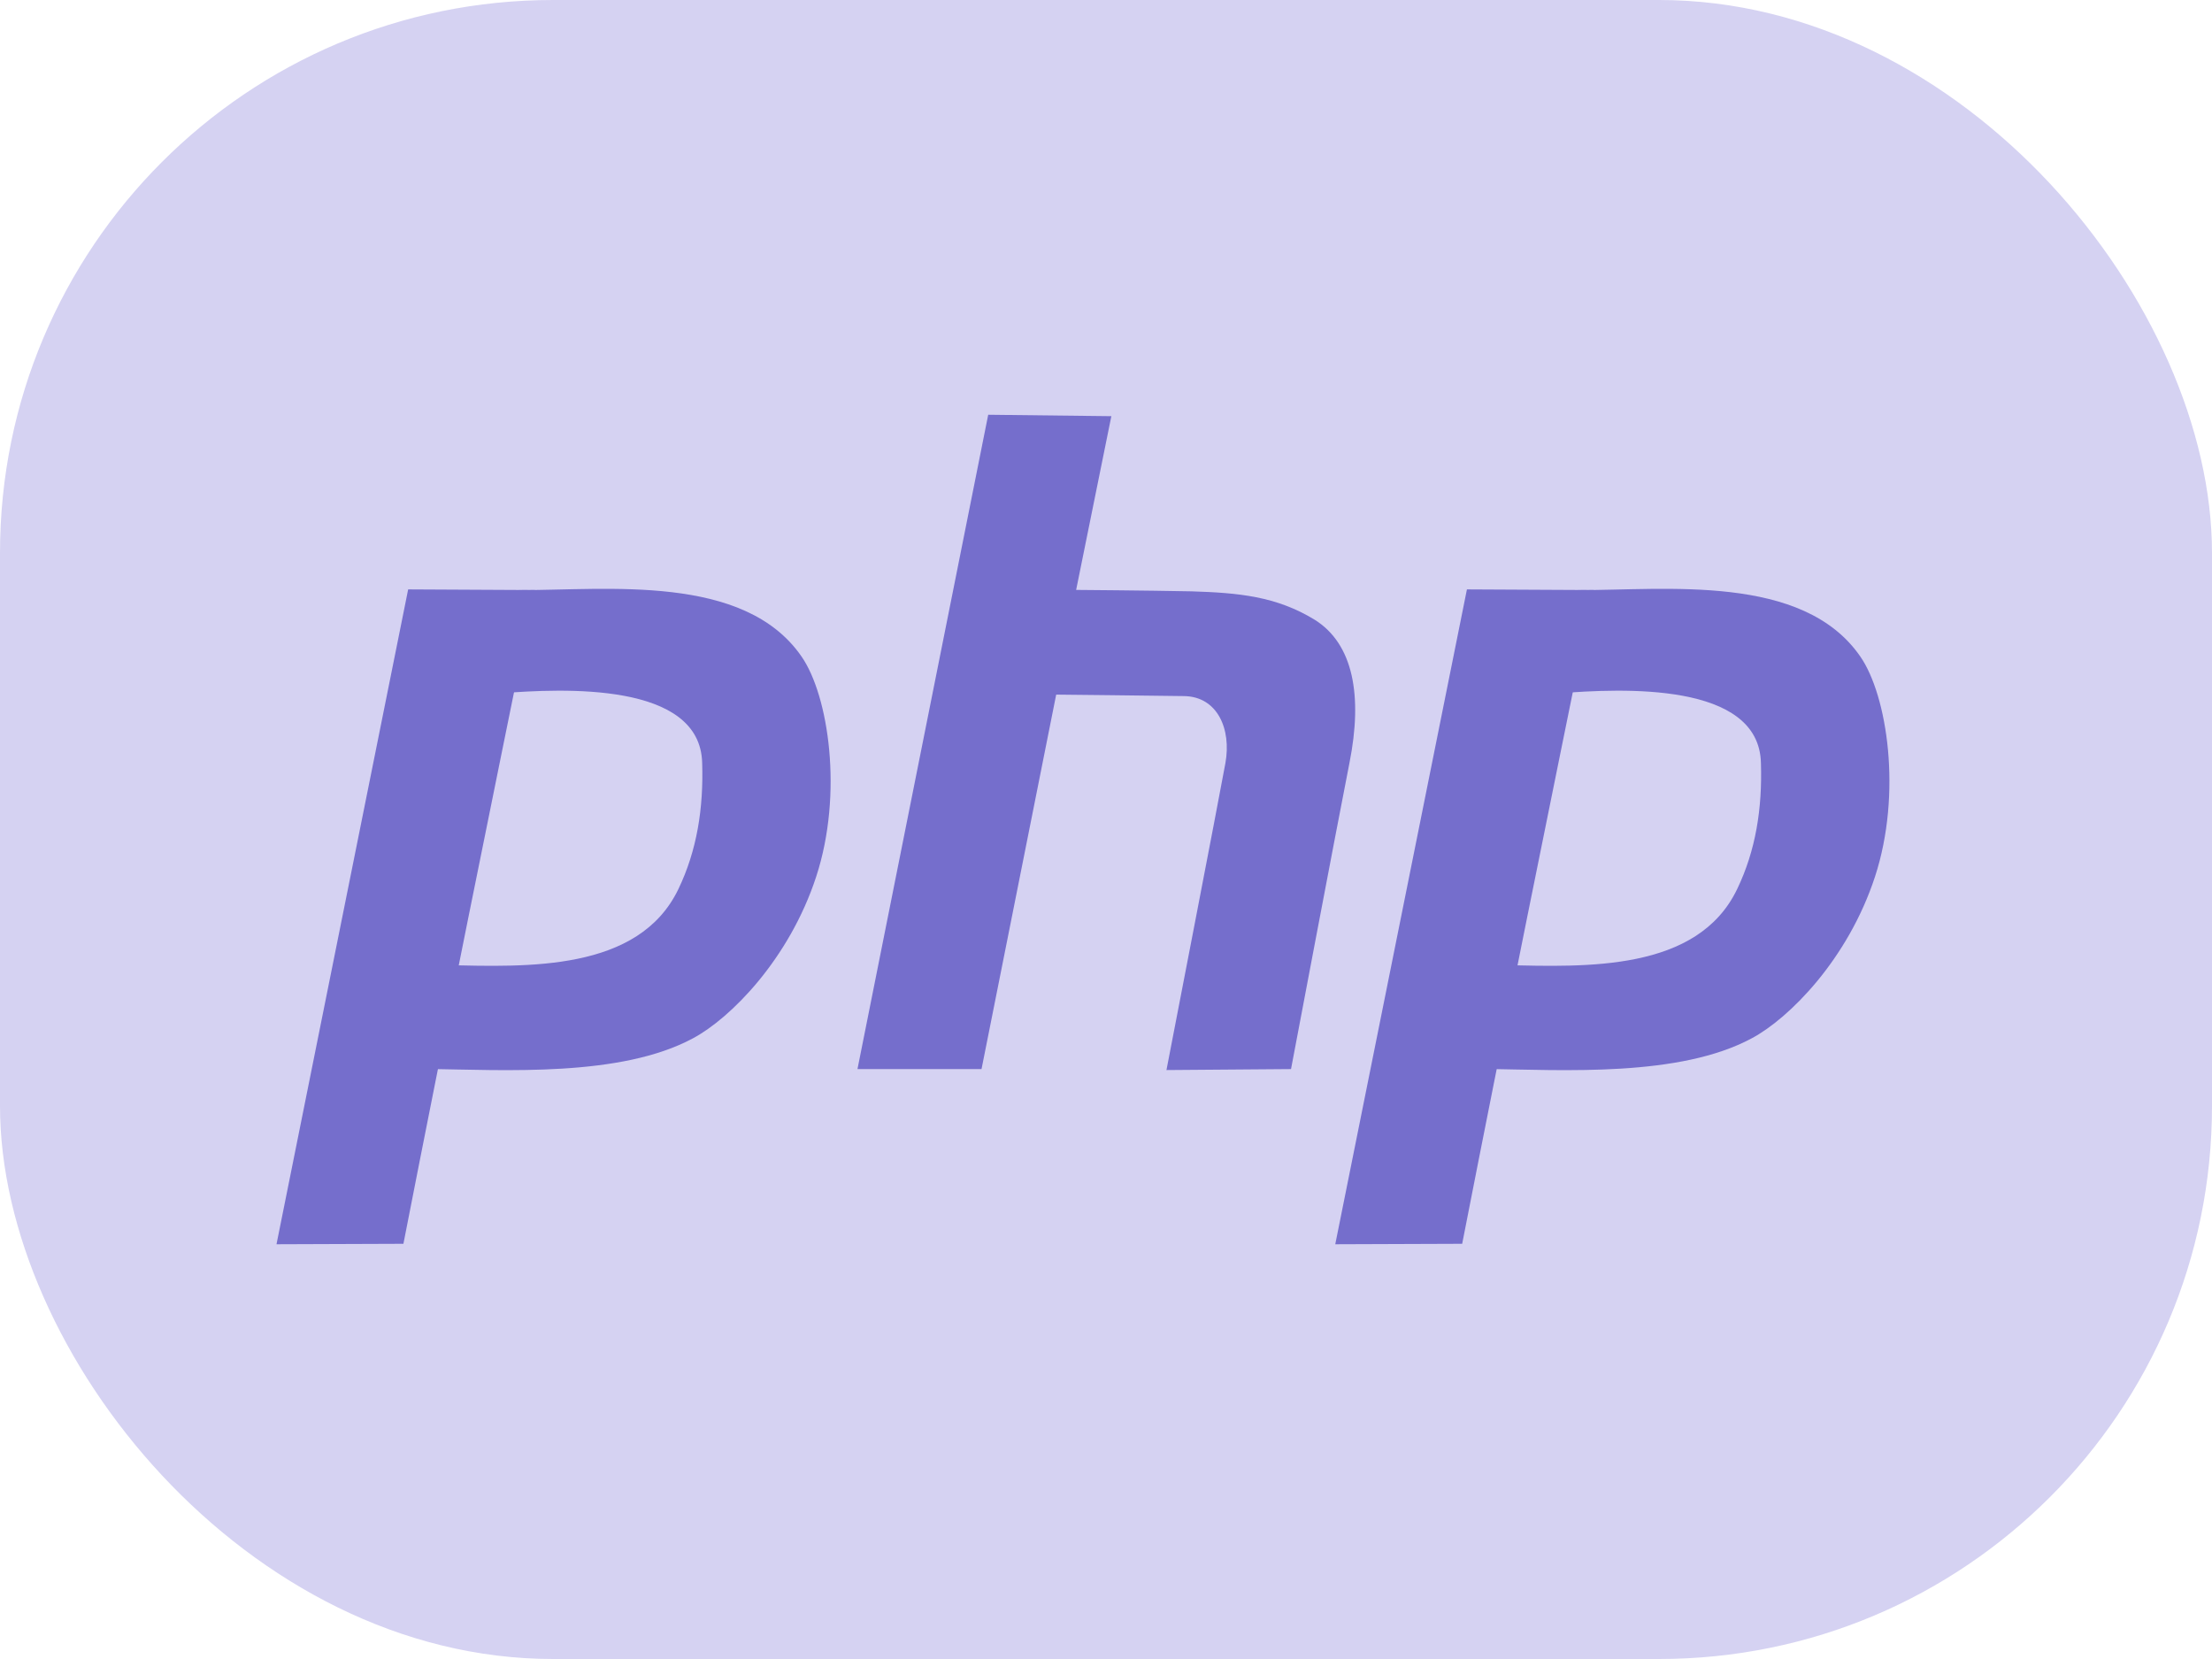
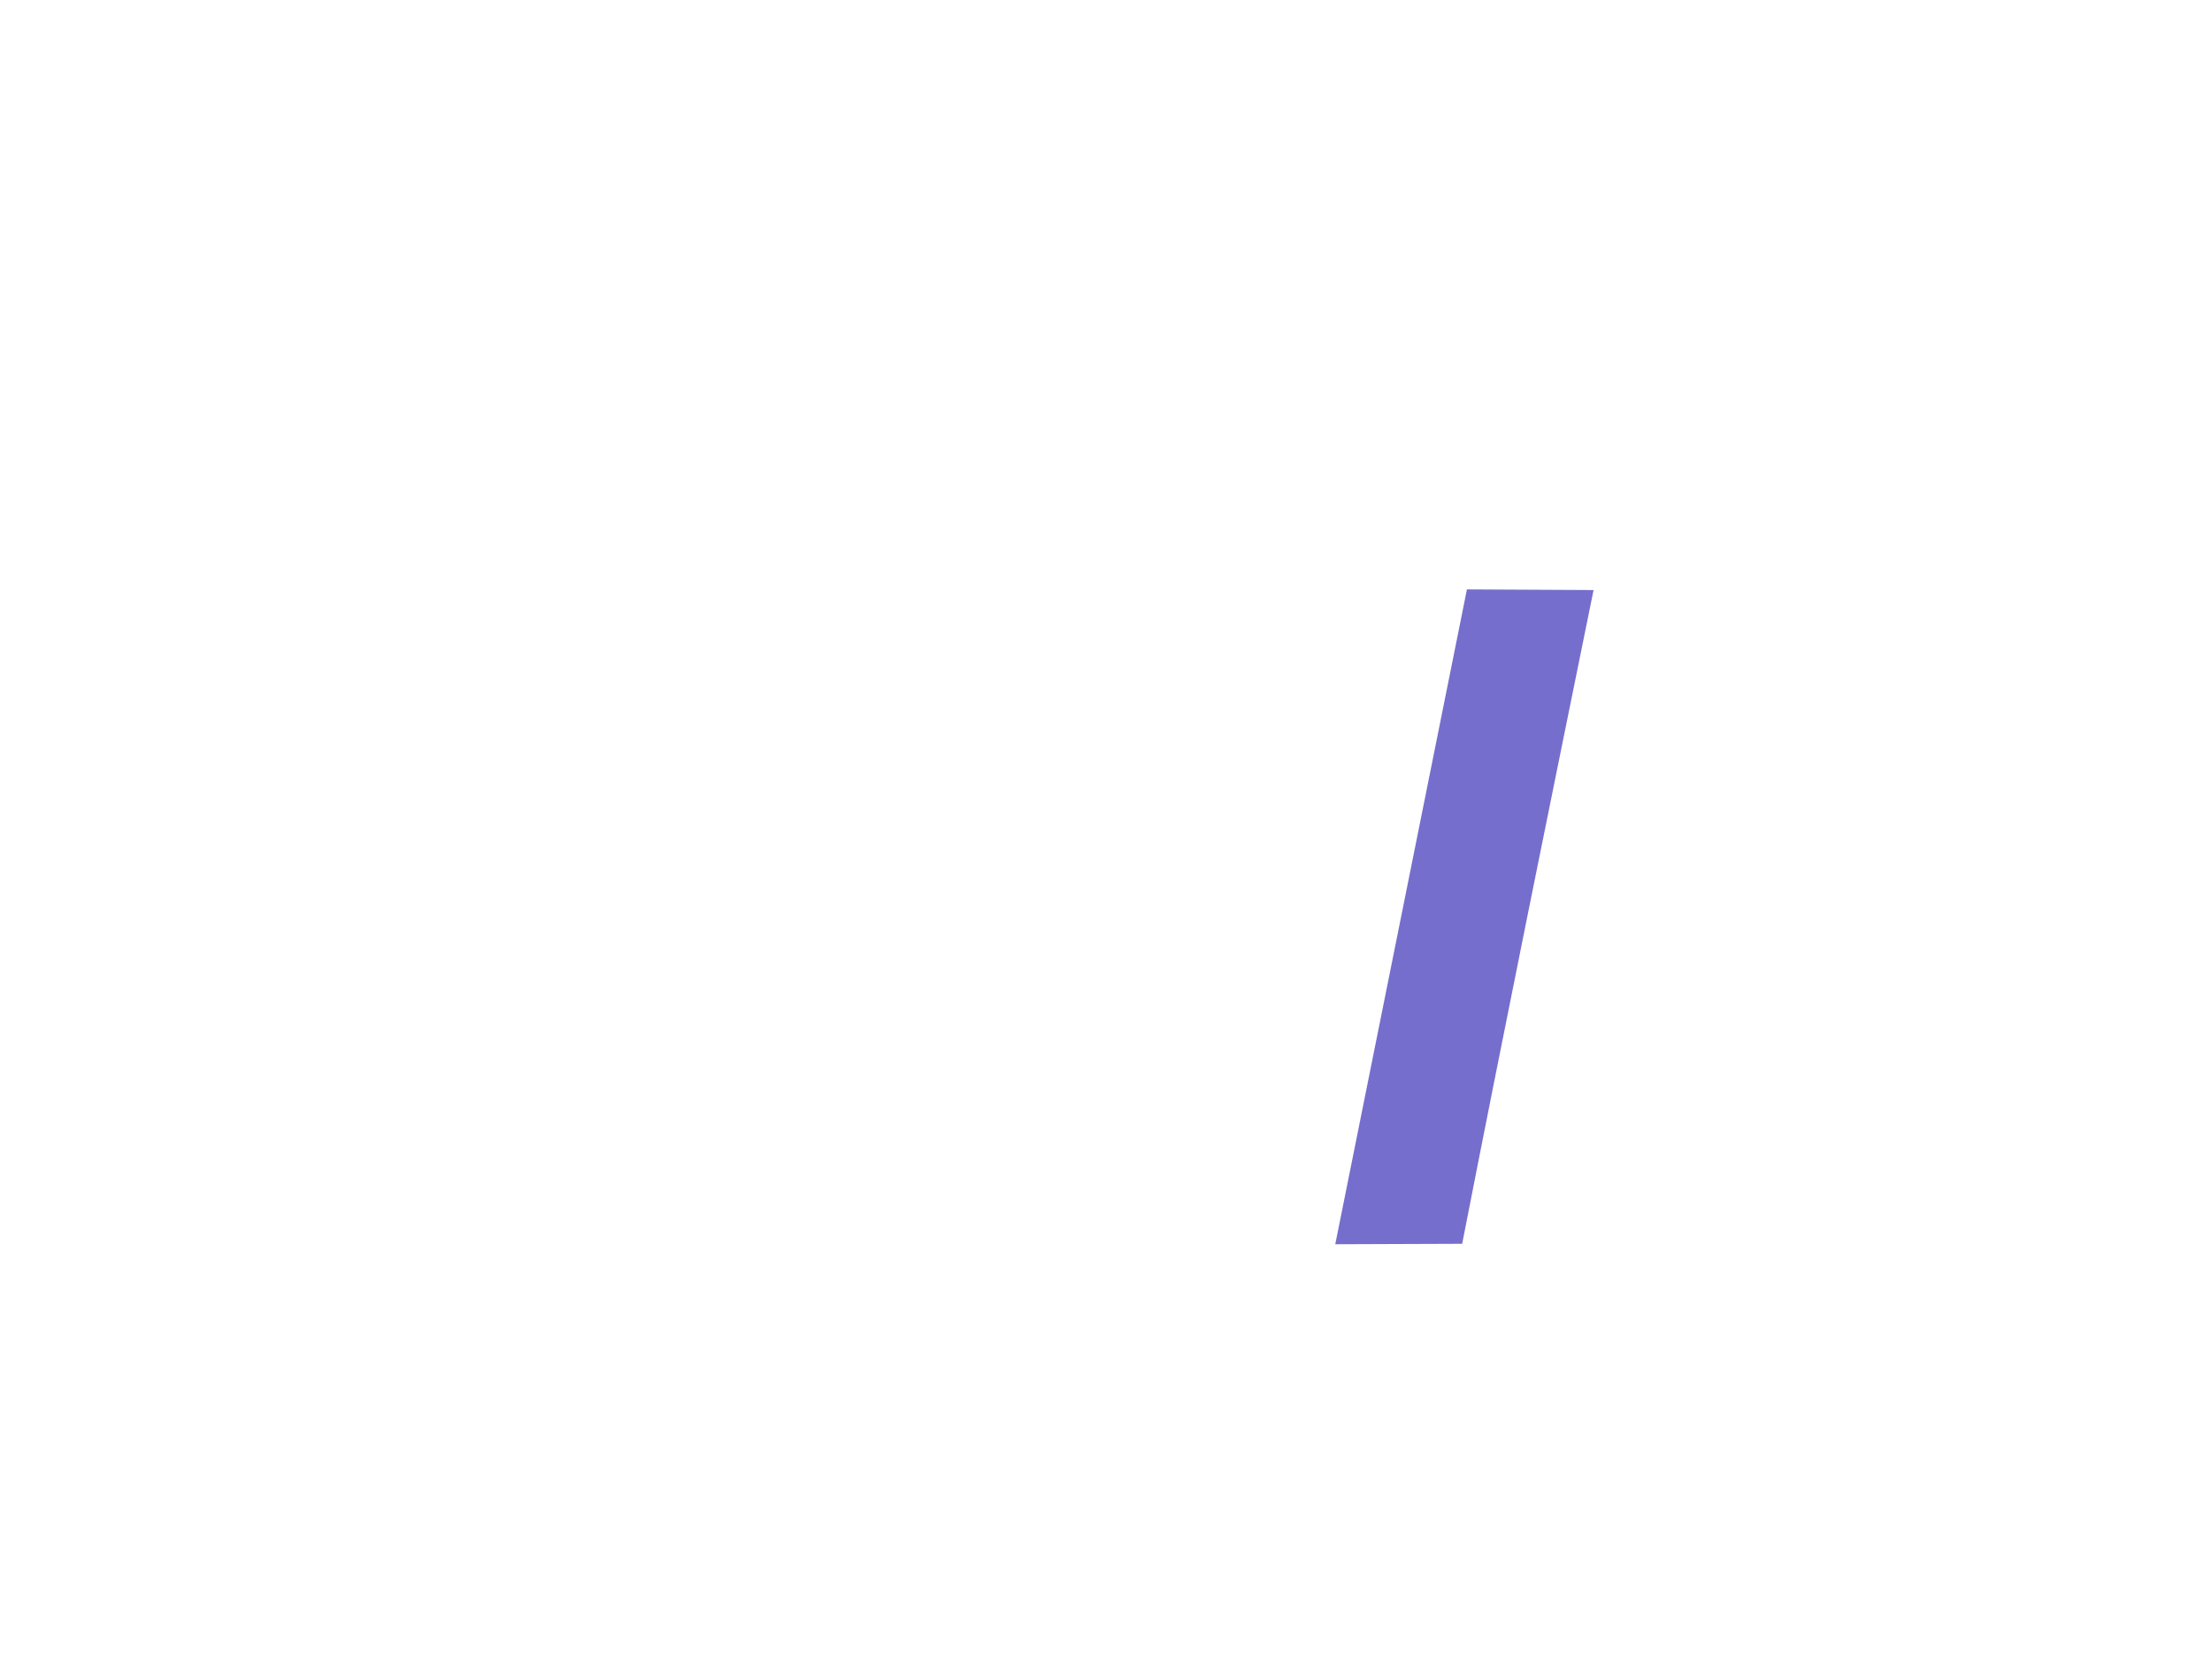
<svg xmlns="http://www.w3.org/2000/svg" width="48" height="36" viewBox="0 0 48 36" fill="none">
-   <rect width="48" height="36" rx="12" fill="#D5D2F2" />
-   <path fill-rule="evenodd" clip-rule="evenodd" d="M18.607 23.199H21.299L22.919 15.073C22.919 15.073 24.972 15.094 25.694 15.105C26.416 15.115 26.725 15.817 26.591 16.56C26.457 17.304 25.312 23.22 25.312 23.22L28.015 23.199C28.015 23.199 28.995 18.016 29.284 16.55C29.573 15.094 29.366 13.974 28.531 13.45C27.695 12.937 26.87 12.864 25.859 12.832C24.858 12.812 23.352 12.801 23.352 12.801L24.116 9.031L21.444 9L18.607 23.199Z" fill="#756ECC" />
-   <path d="M9.243 23.195C10.965 23.22 13.474 23.376 15.041 22.529C15.845 22.099 17.124 20.822 17.712 19.021C18.3 17.22 17.981 15.094 17.393 14.246C16.146 12.438 13.169 12.812 11.263 12.805C11.183 13.255 11.031 14.053 10.84 15.046C12.223 14.936 15.2 14.793 15.237 16.56C15.268 17.544 15.123 18.456 14.721 19.293C13.858 21.09 11.434 20.979 9.688 20.943C9.532 21.735 9.381 22.5 9.243 23.195Z" fill="#756ECC" />
-   <path d="M11.605 12.804L8.857 12.79L6 27L8.754 26.99C9.68 22.254 10.644 17.532 11.605 12.804Z" fill="#756ECC" />
-   <path d="M32.219 23.195C33.94 23.22 36.449 23.376 38.016 22.529C38.821 22.099 40.1 20.822 40.688 19.021C41.276 17.22 40.956 15.094 40.368 14.246C39.121 12.438 36.145 12.812 34.239 12.805C34.158 13.255 34.007 14.053 33.815 15.046C35.199 14.936 38.175 14.793 38.212 16.56C38.243 17.544 38.099 18.456 37.696 19.293C36.834 21.09 34.409 20.979 32.663 20.943C32.507 21.735 32.356 22.5 32.219 23.195Z" fill="#756ECC" />
  <path d="M34.58 12.804L31.832 12.79L28.975 27L31.729 26.99C32.655 22.254 33.619 17.532 34.58 12.804Z" fill="#756ECC" />
</svg>